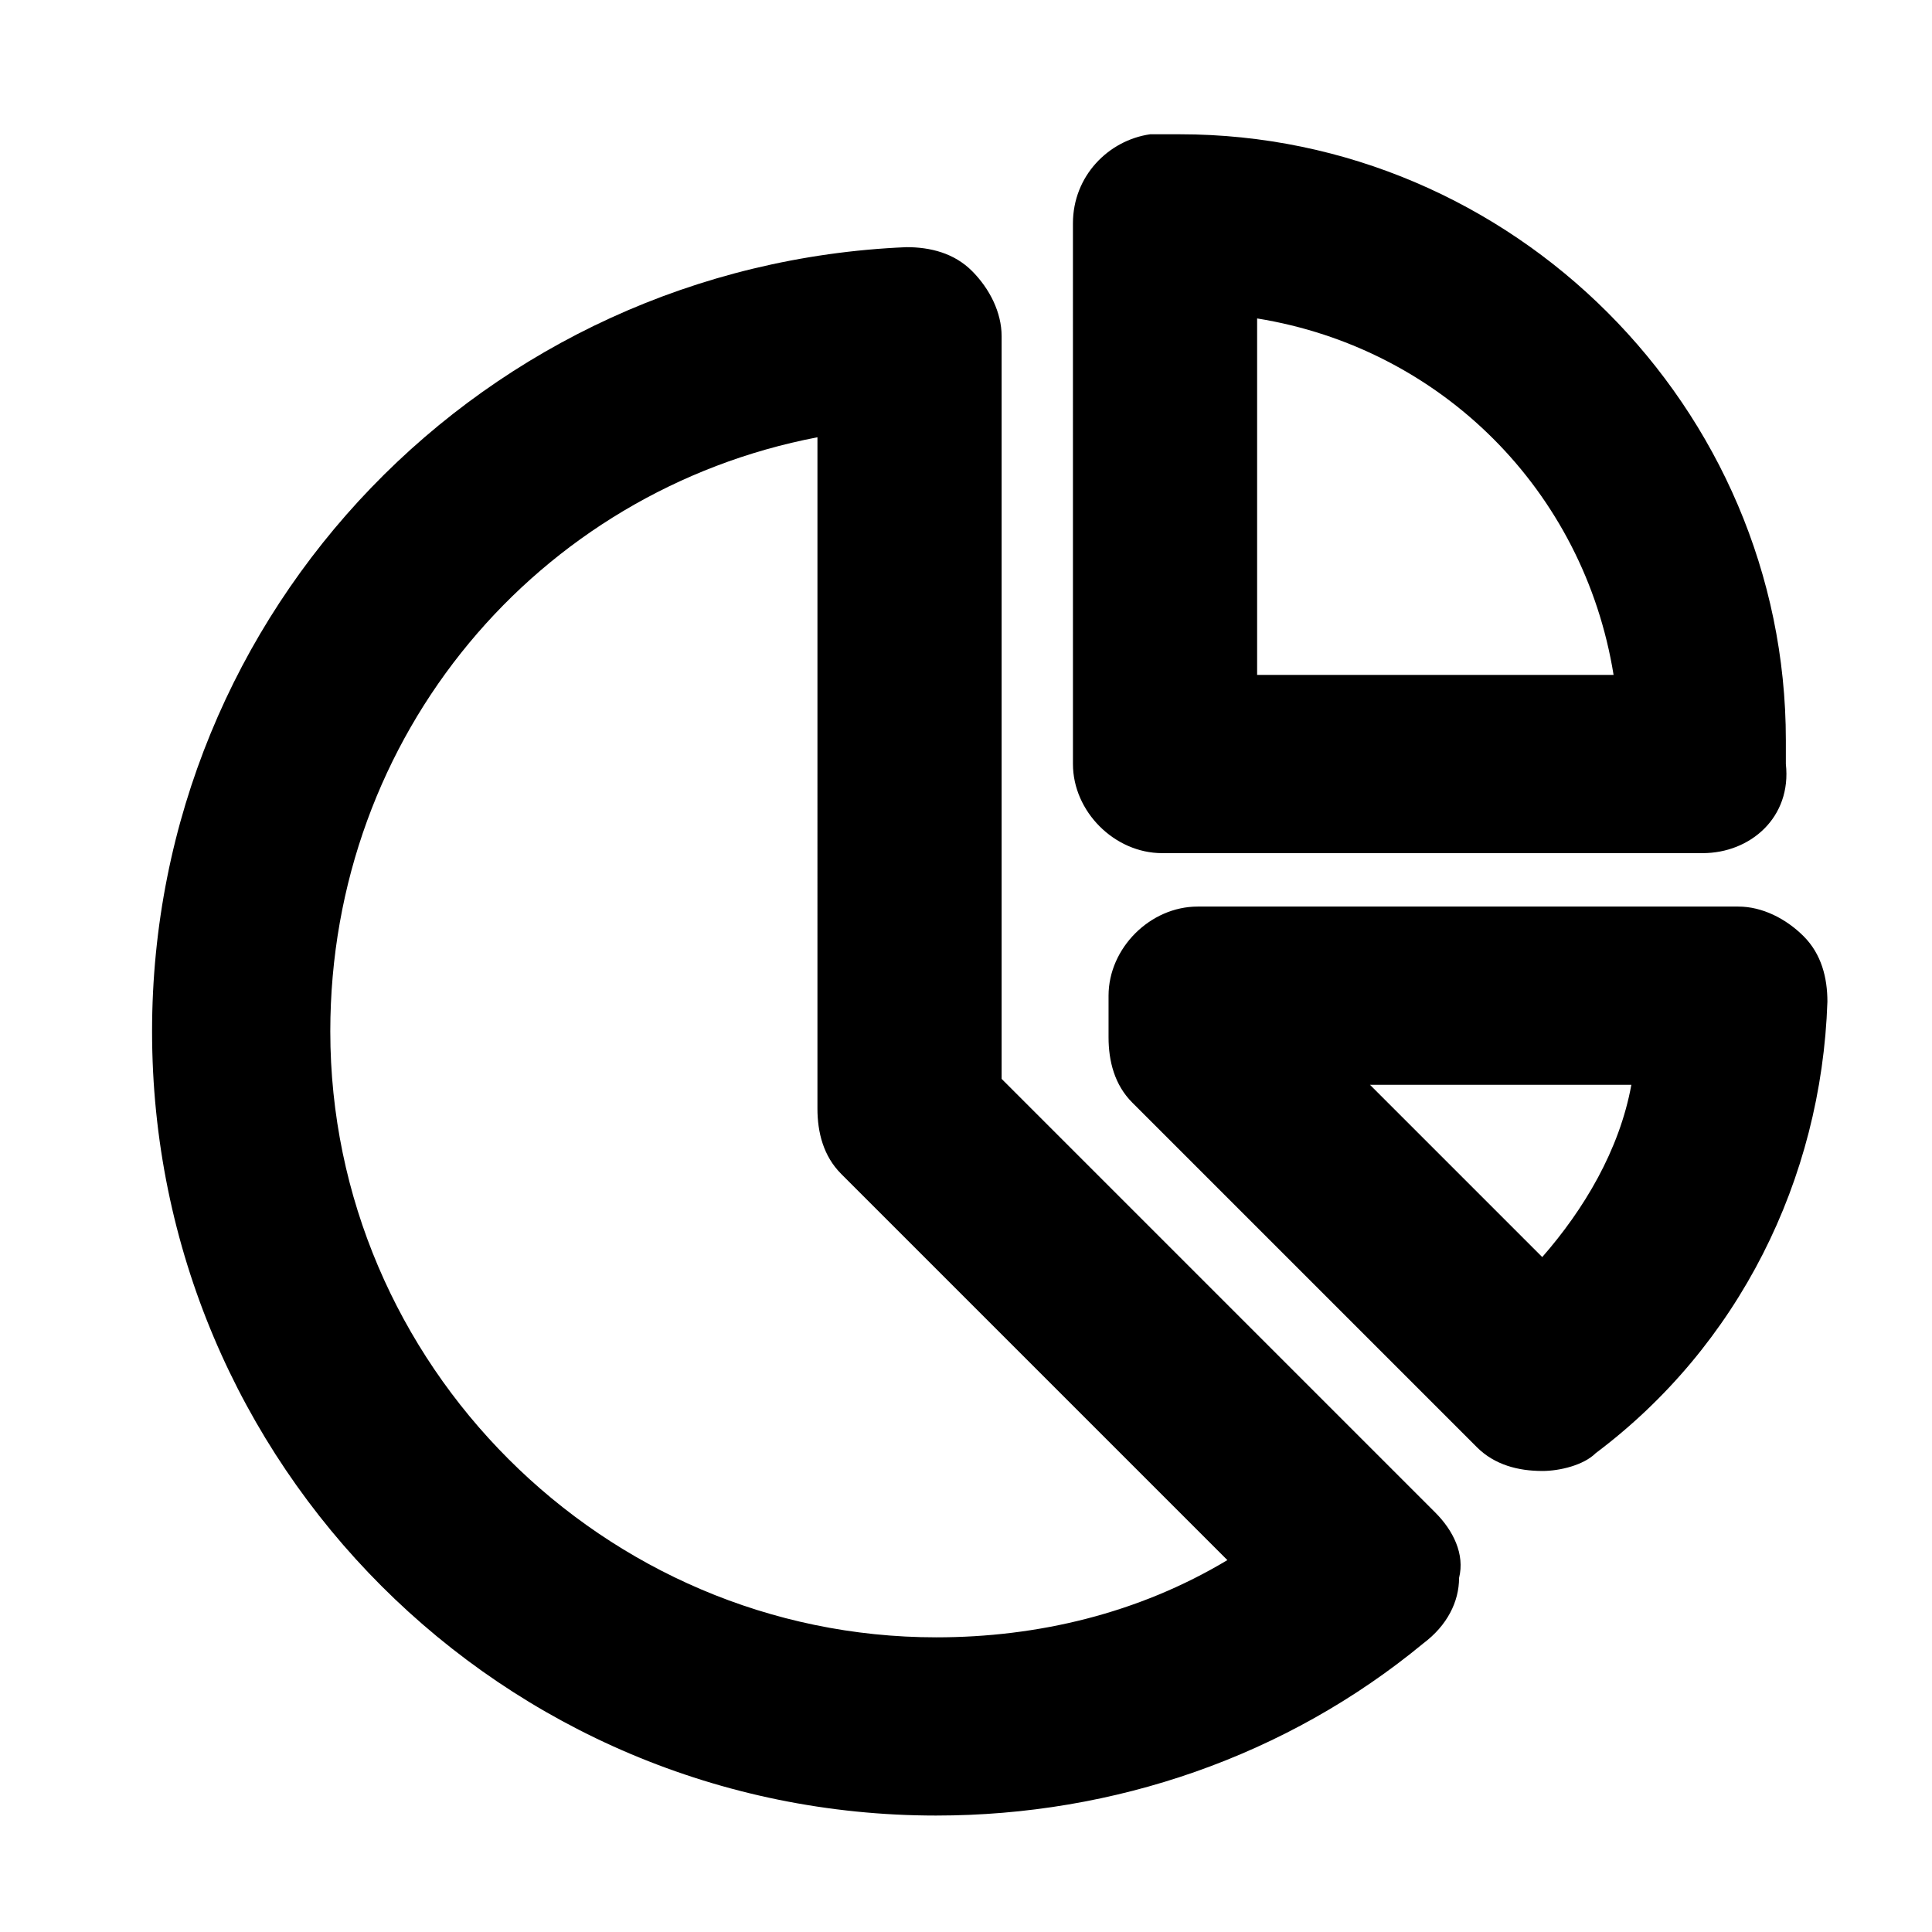
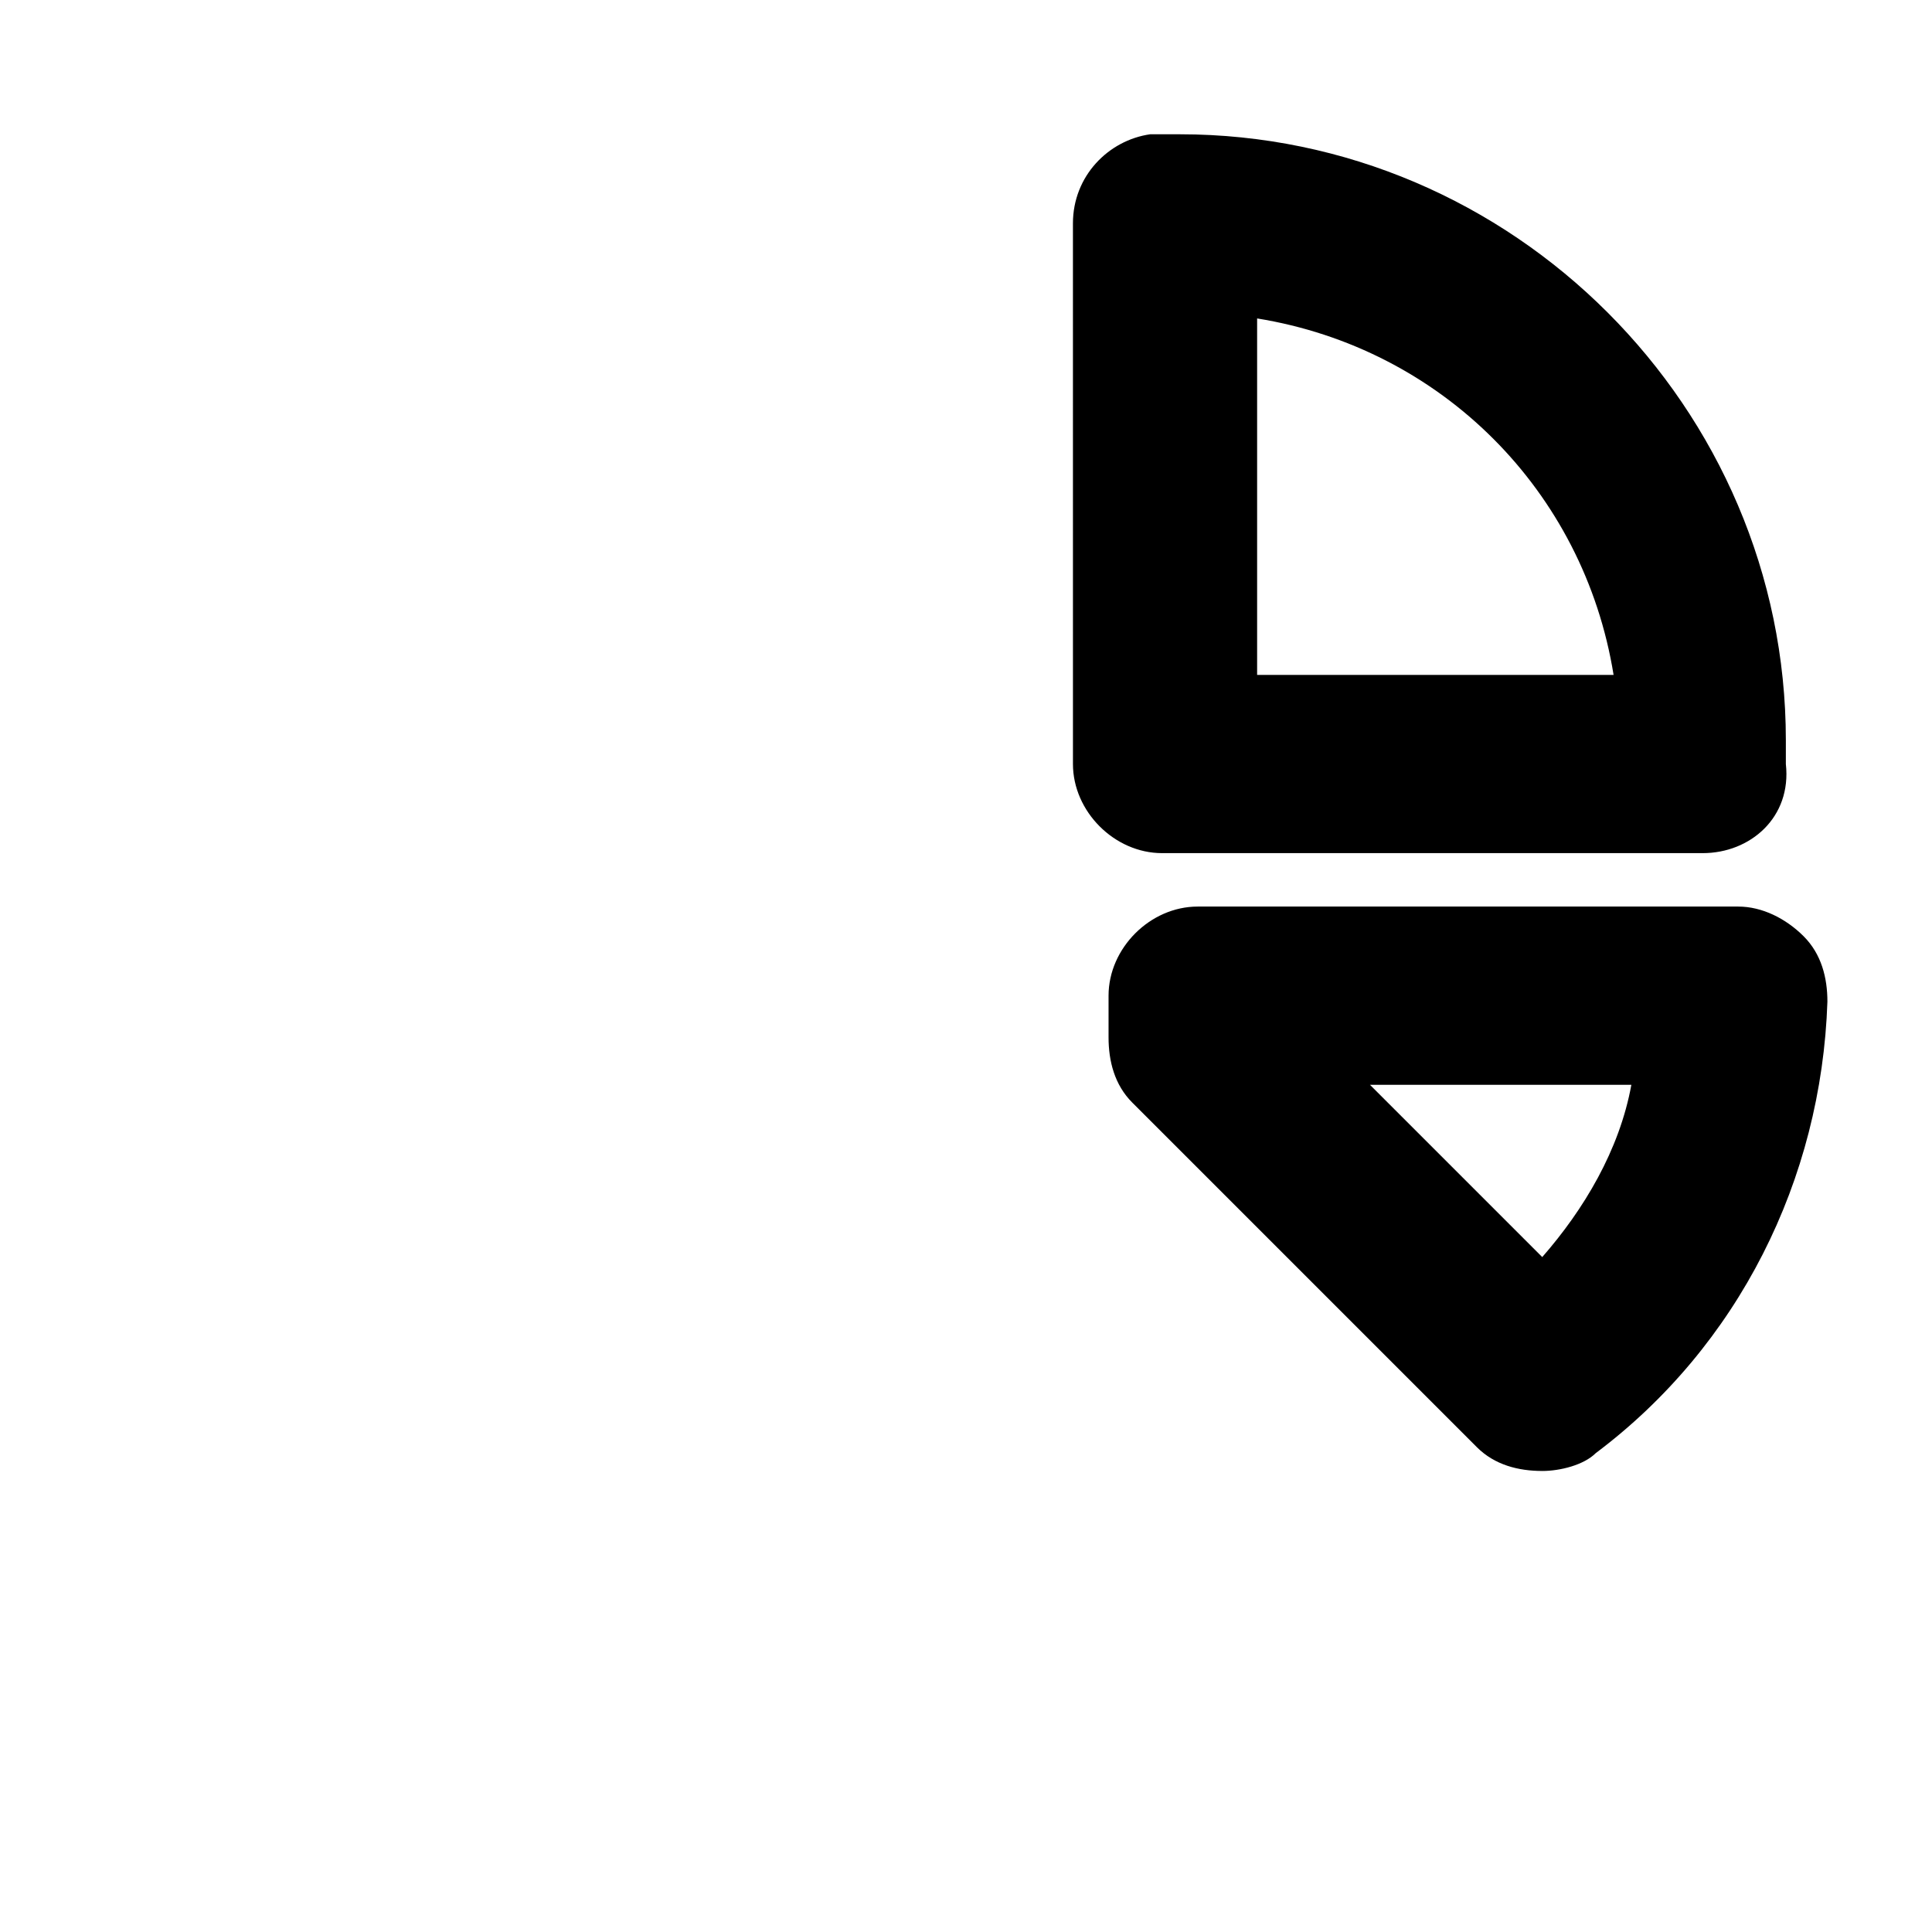
<svg xmlns="http://www.w3.org/2000/svg" fill="#000000" width="800px" height="800px" version="1.1" viewBox="144 144 512 512">
  <g>
    <path d="m595.23 370.09h-143.27c-12.594 0-23.617-11.02-23.617-23.617l-0.004-143.27c0-12.594 9.445-22.043 20.469-23.617h7.871c88.168 0 160.59 72.422 160.59 160.59v6.297c1.574 14.168-9.445 23.617-22.039 23.617zm-118.08-47.234h94.465c-7.871-48.805-45.656-86.594-94.465-94.465z" />
    <path d="m552.71 533.82c-6.297 0-12.594-1.574-17.32-6.297l-91.316-91.316c-4.723-4.723-6.297-11.02-6.297-17.32v-11.02c0-12.594 11.02-23.617 23.617-23.617h143.27c6.297 0 12.594 3.148 17.32 7.871 4.723 4.723 6.297 11.02 6.297 17.32-1.574 47.23-23.617 91.316-61.402 119.66-3.148 3.148-9.449 4.723-14.172 4.723zm-45.656-102.34 45.656 45.656c11.02-12.594 20.469-28.34 23.617-45.656z" />
-     <path d="m392.12 625.14c-114.93 0-207.82-92.891-207.82-207.82 0-111.78 88.168-203.1 199.95-207.82 6.297 0 12.594 1.574 17.32 6.297 4.723 4.723 7.871 11.02 7.871 17.32v196.8l114.93 114.93c4.723 4.723 7.871 11.02 6.297 17.32 0 6.297-3.148 12.594-9.445 17.32-36.211 29.91-81.867 45.652-129.1 45.652zm-31.488-365.26c-73.996 14.168-129.1 78.719-129.1 157.44 0 88.168 72.422 160.59 160.59 160.59 26.766 0 53.531-6.297 77.145-20.469l-102.34-102.34c-4.723-4.723-6.297-11.02-6.297-17.32z" />
  </g>
</svg>